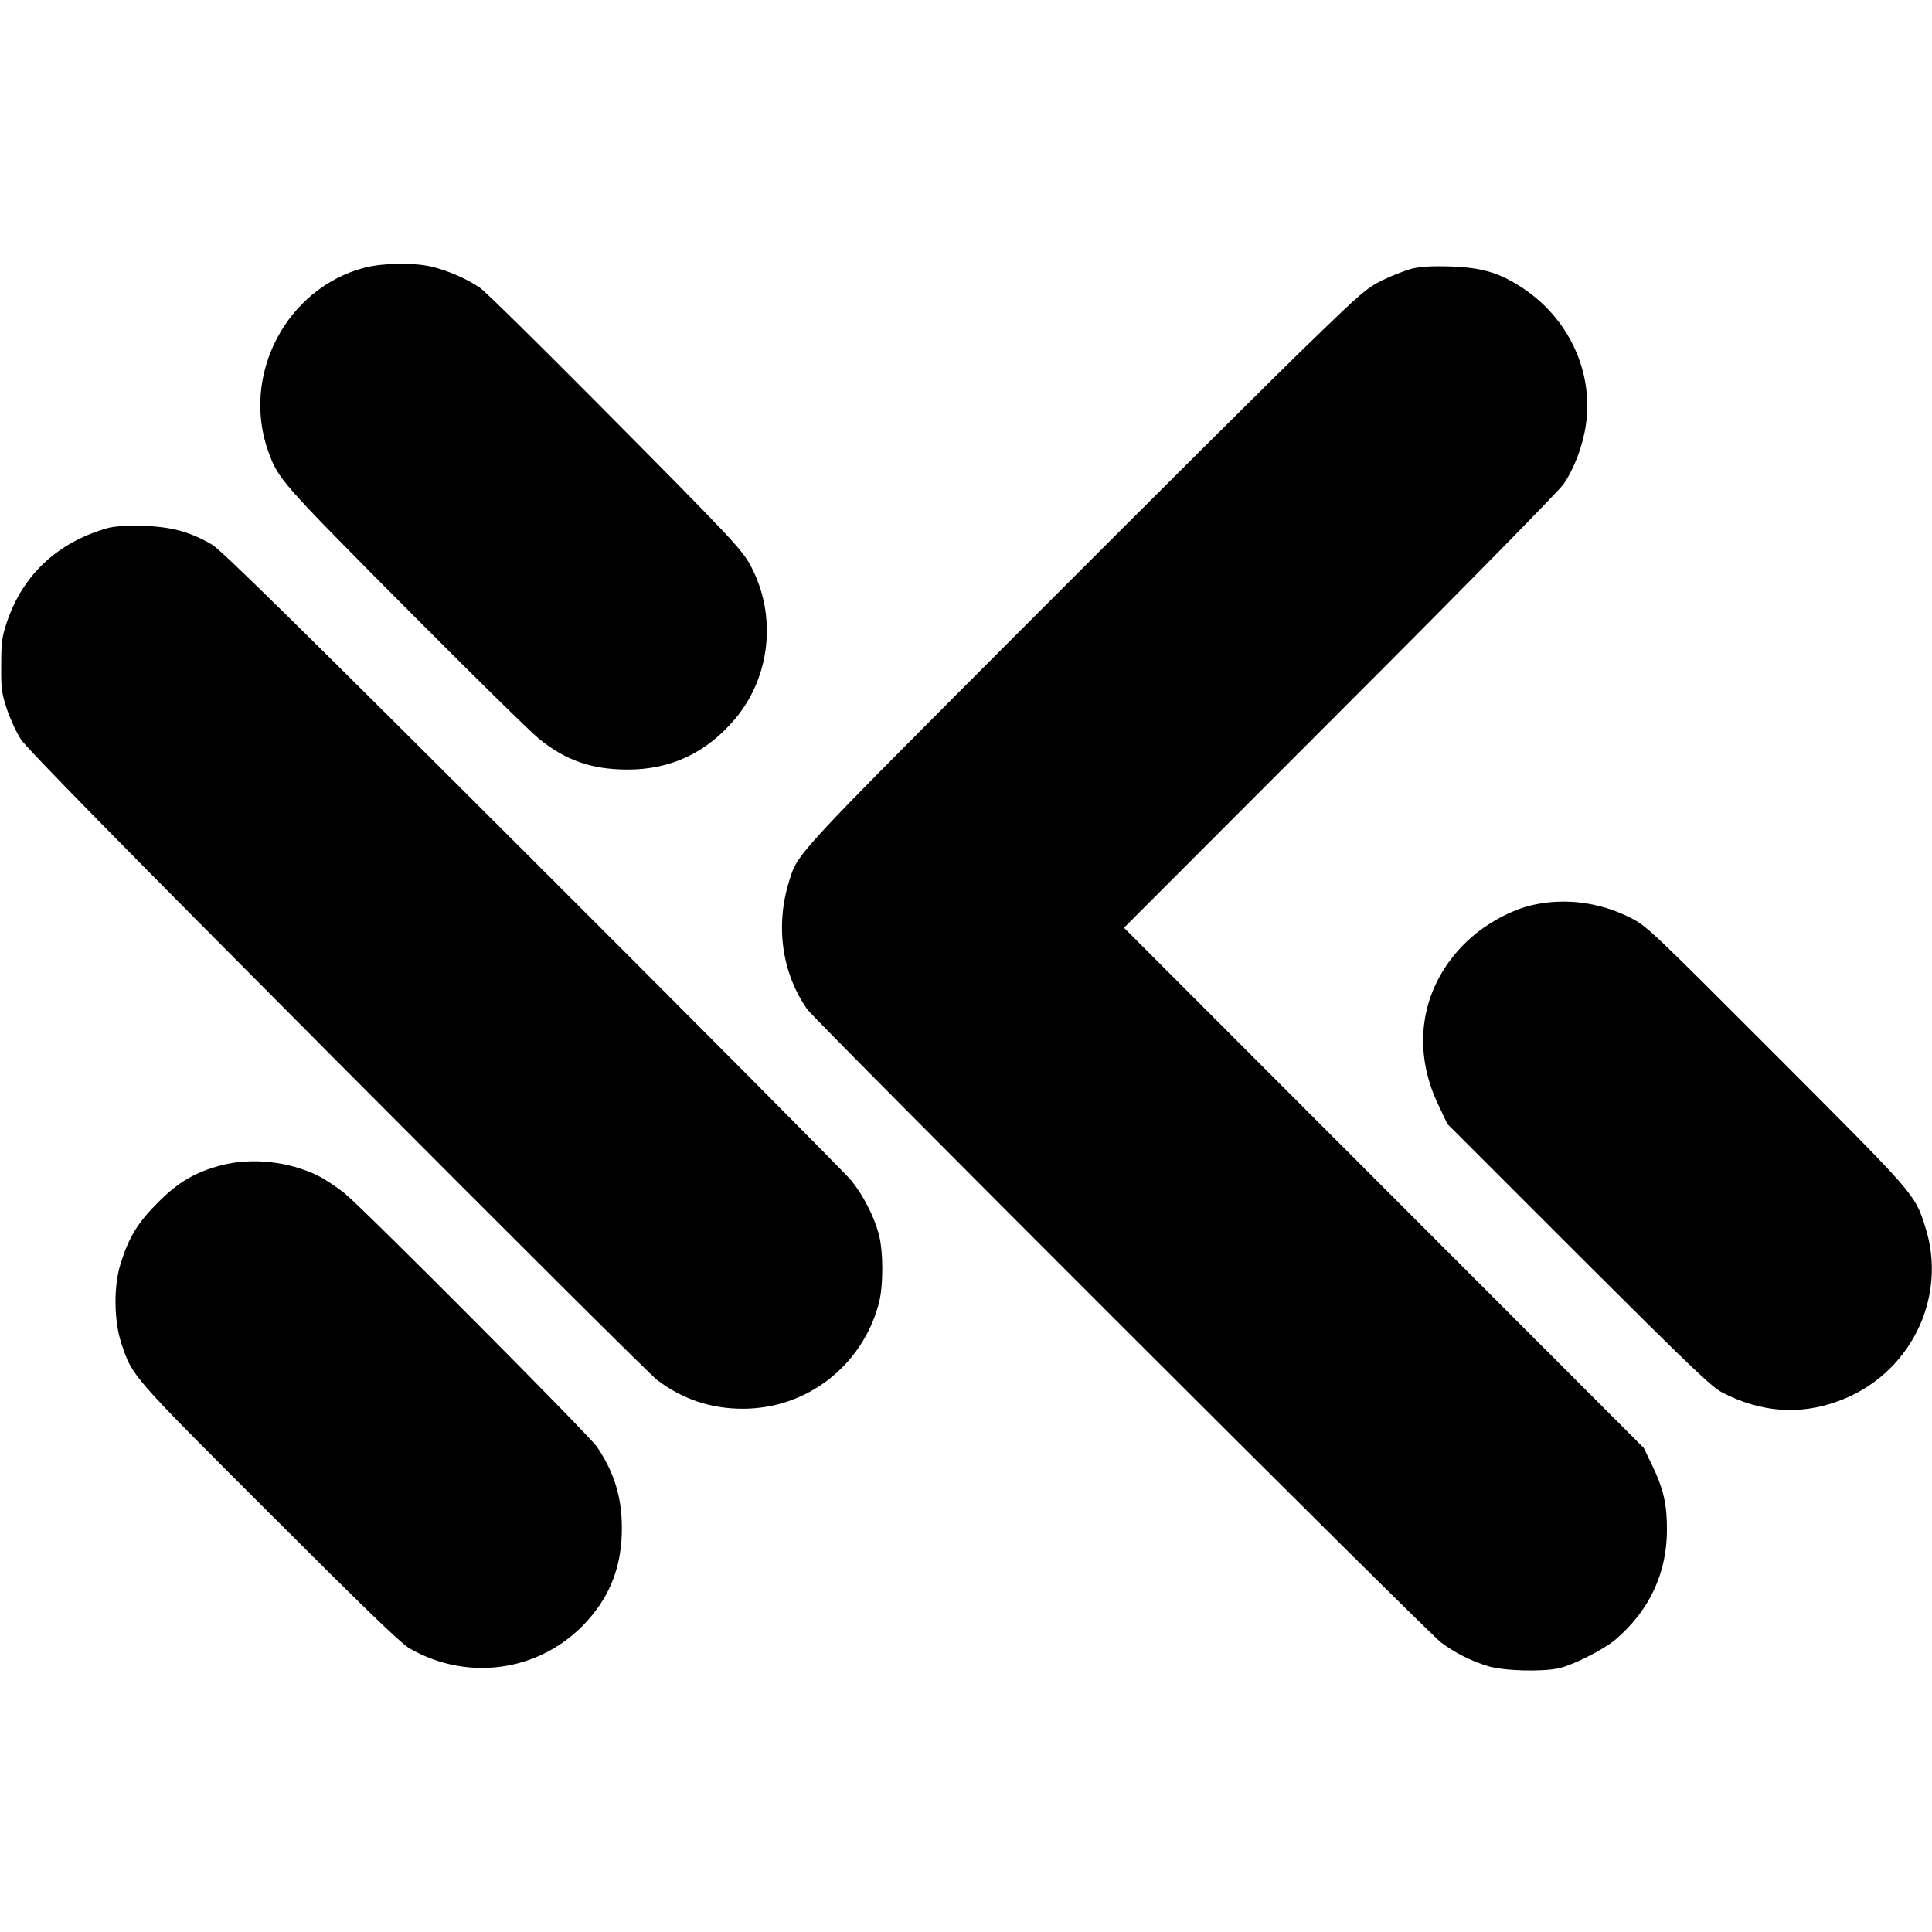
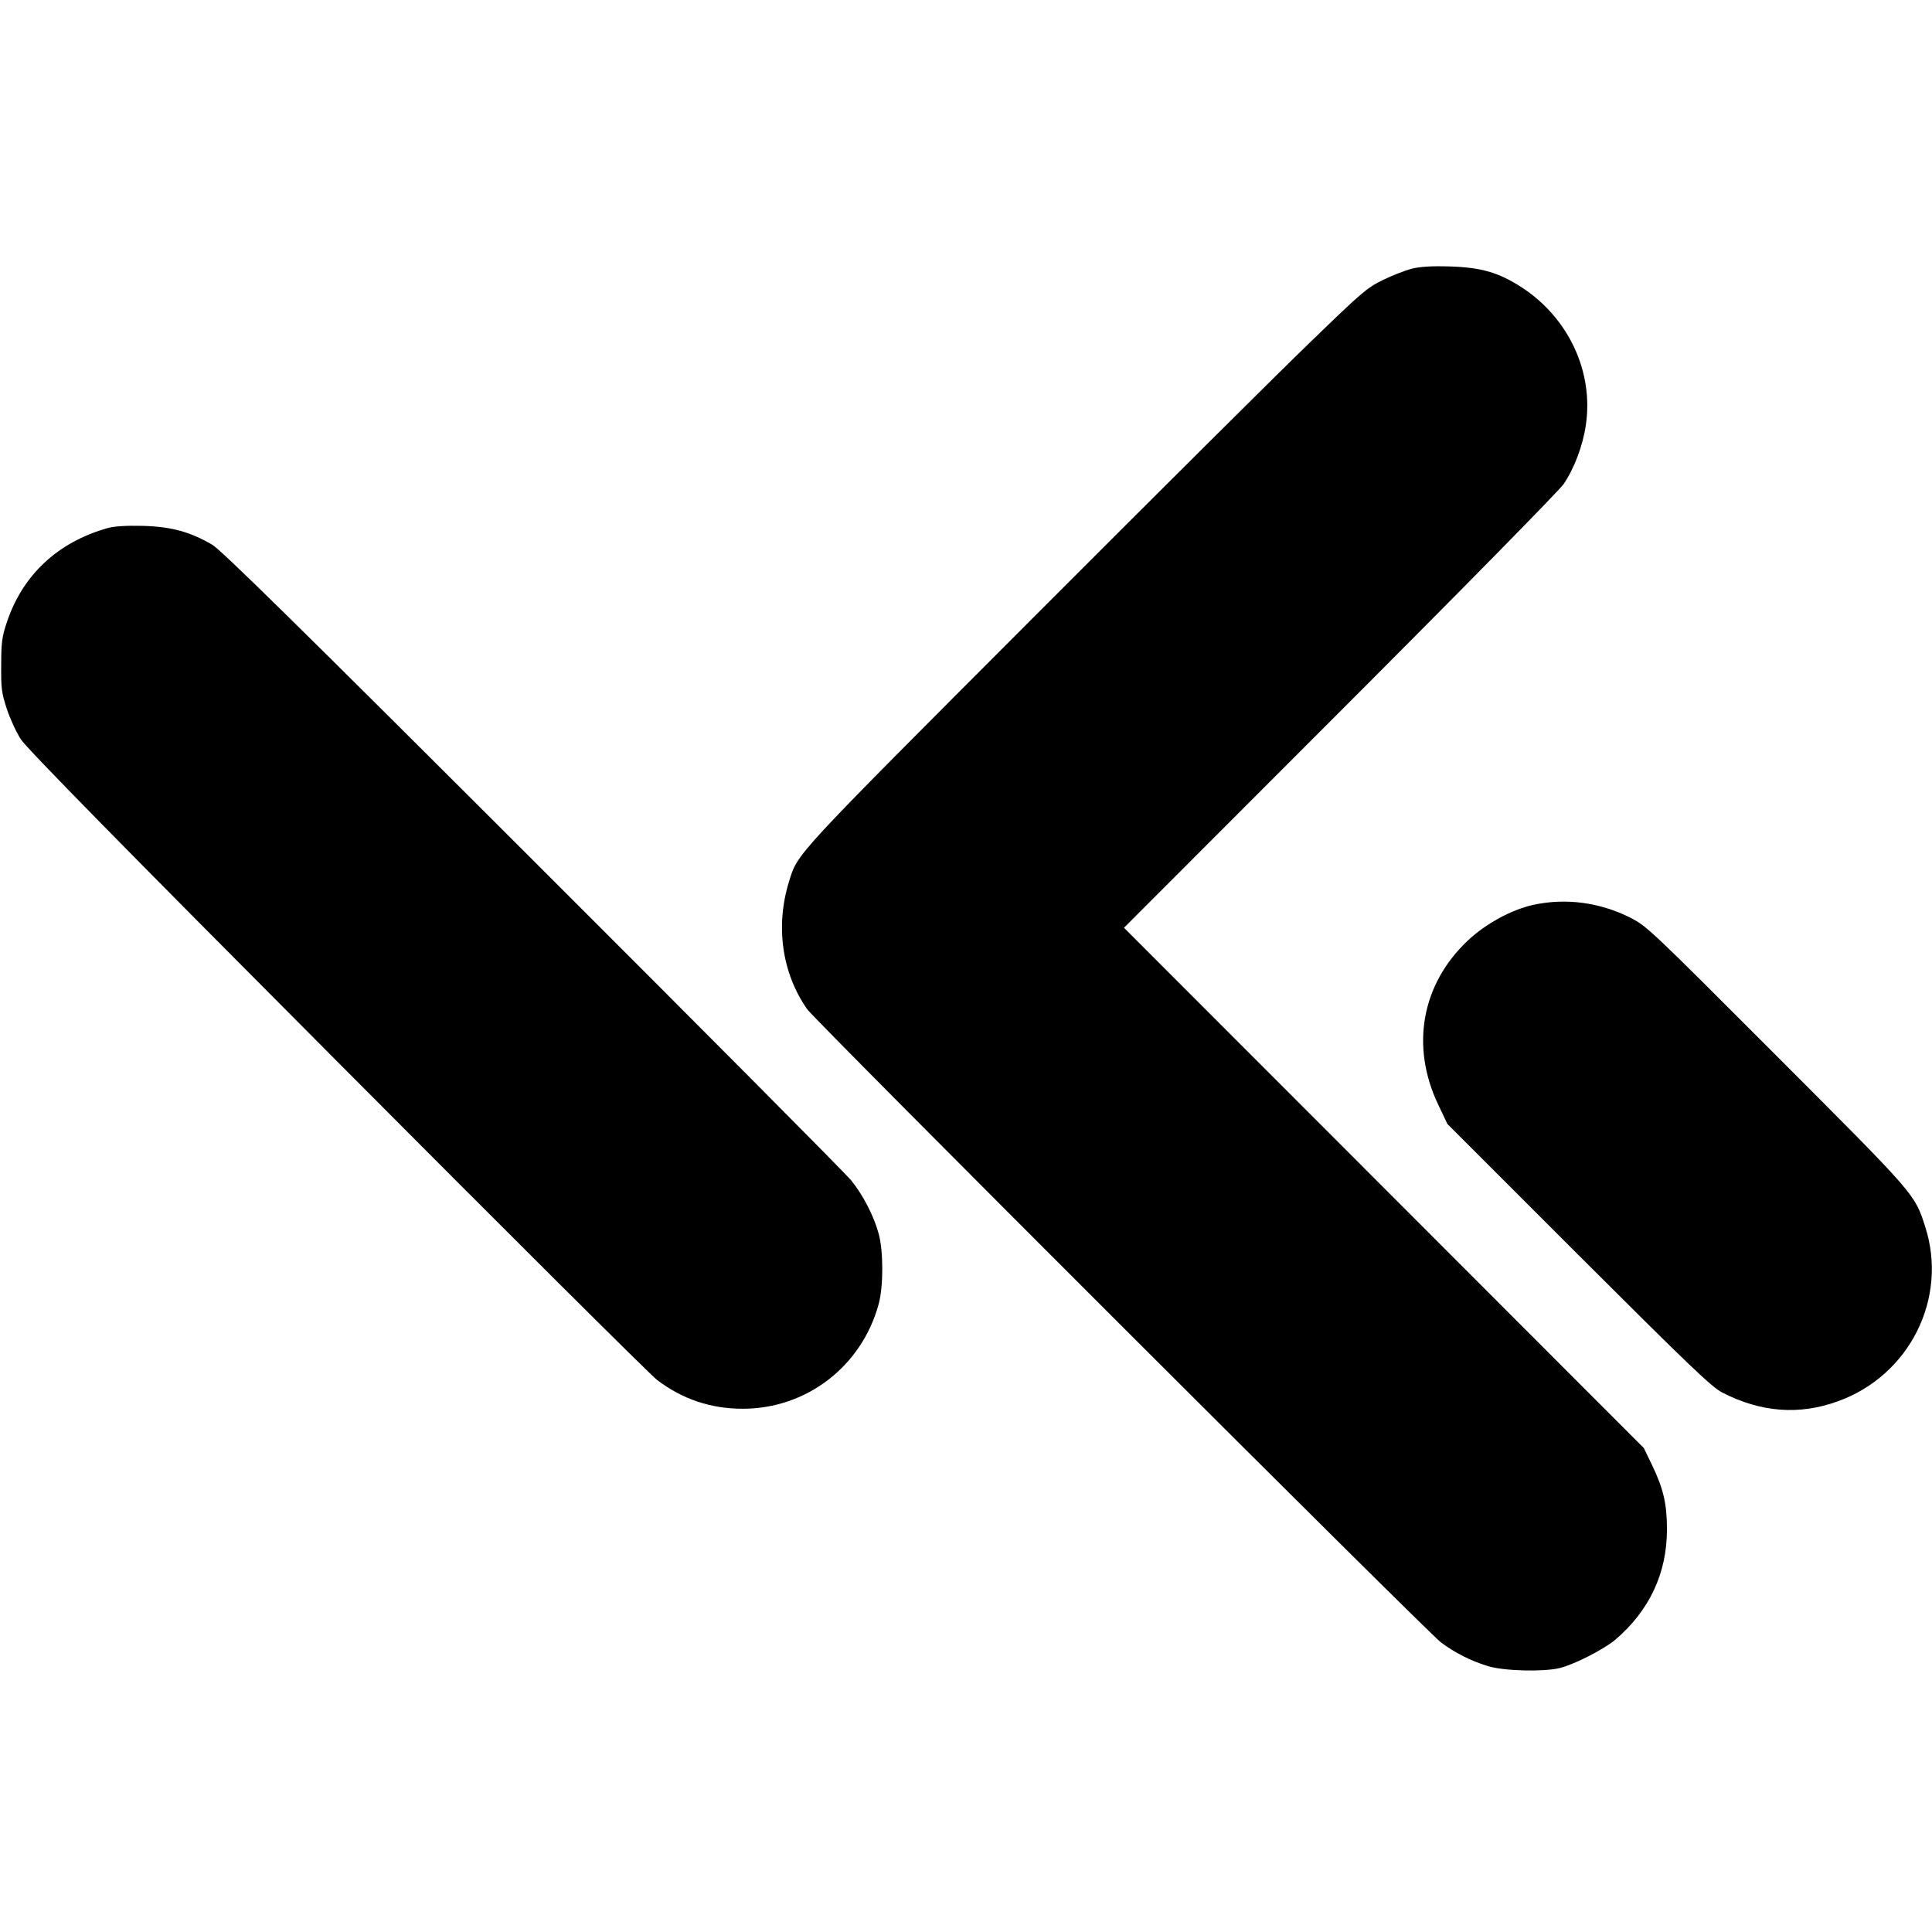
<svg xmlns="http://www.w3.org/2000/svg" version="1.0" width="960pt" height="960pt" viewBox="0 0 960 960" preserveAspectRatio="xMidYMid meet">
  <g transform="translate(0,960) scale(0.1,-0.1)" fill="#000000" stroke="none">
-     <path d="M1812 8270 c-390 -102 -616 -536 -478 -916 49 -135 65 -153 681 -773 324 -326 623 -620 663 -652 134 -108 261 -152 437 -153 216 -1 394 82 537 251 176 209 209 511 81 756 -46 87 -76 120 -780 829 -287 289 -543 541 -568 558 -62 43 -156 84 -236 104 -90 22 -244 20 -337 -4z" />
    <path d="M7015 8265 c-33 -9 -98 -34 -145 -57 -79 -39 -104 -61 -354 -303 -149 -143 -774 -765 -1390 -1382 -1189 -1191 -1161 -1161 -1205 -1302 -69 -222 -36 -456 90 -636 38 -55 3081 -3095 3149 -3146 70 -52 146 -91 234 -118 78 -24 271 -29 354 -10 72 17 221 93 278 141 170 145 257 331 257 548 0 126 -17 202 -74 320 l-41 85 -1292 1293 -1291 1292 1072 1073 c607 607 1089 1098 1112 1131 53 77 96 191 111 294 39 264 -85 531 -317 683 -115 75 -202 100 -358 105 -93 3 -147 -1 -190 -11z" />
    <path d="M535 6976 c-249 -70 -424 -234 -502 -471 -23 -69 -27 -98 -27 -210 -1 -117 2 -138 28 -218 16 -48 47 -116 70 -151 29 -45 493 -518 1571 -1600 842 -846 1557 -1558 1590 -1583 125 -95 266 -143 426 -143 317 0 591 211 675 520 24 88 24 262 0 350 -24 88 -77 191 -136 264 -27 34 -739 750 -1582 1592 -1179 1178 -1547 1539 -1593 1567 -109 64 -203 90 -345 94 -86 2 -141 -2 -175 -11z" />
    <path d="M7620 5104 c-107 -23 -237 -93 -327 -178 -230 -217 -285 -526 -146 -816 l45 -95 651 -651 c558 -557 661 -655 714 -683 192 -99 383 -114 575 -44 357 128 549 513 434 868 -52 163 -47 156 -741 851 -621 622 -642 642 -722 683 -152 77 -321 100 -483 65z" />
-     <path d="M1100 3810 c-129 -34 -214 -83 -315 -185 -100 -99 -146 -175 -186 -305 -35 -111 -33 -283 4 -395 54 -164 48 -157 737 -845 467 -467 650 -644 692 -669 307 -179 689 -110 911 164 100 123 147 261 147 431 0 154 -37 276 -123 404 -38 57 -1158 1182 -1254 1260 -40 32 -100 72 -135 89 -144 70 -326 90 -478 51z" />
  </g>
</svg>